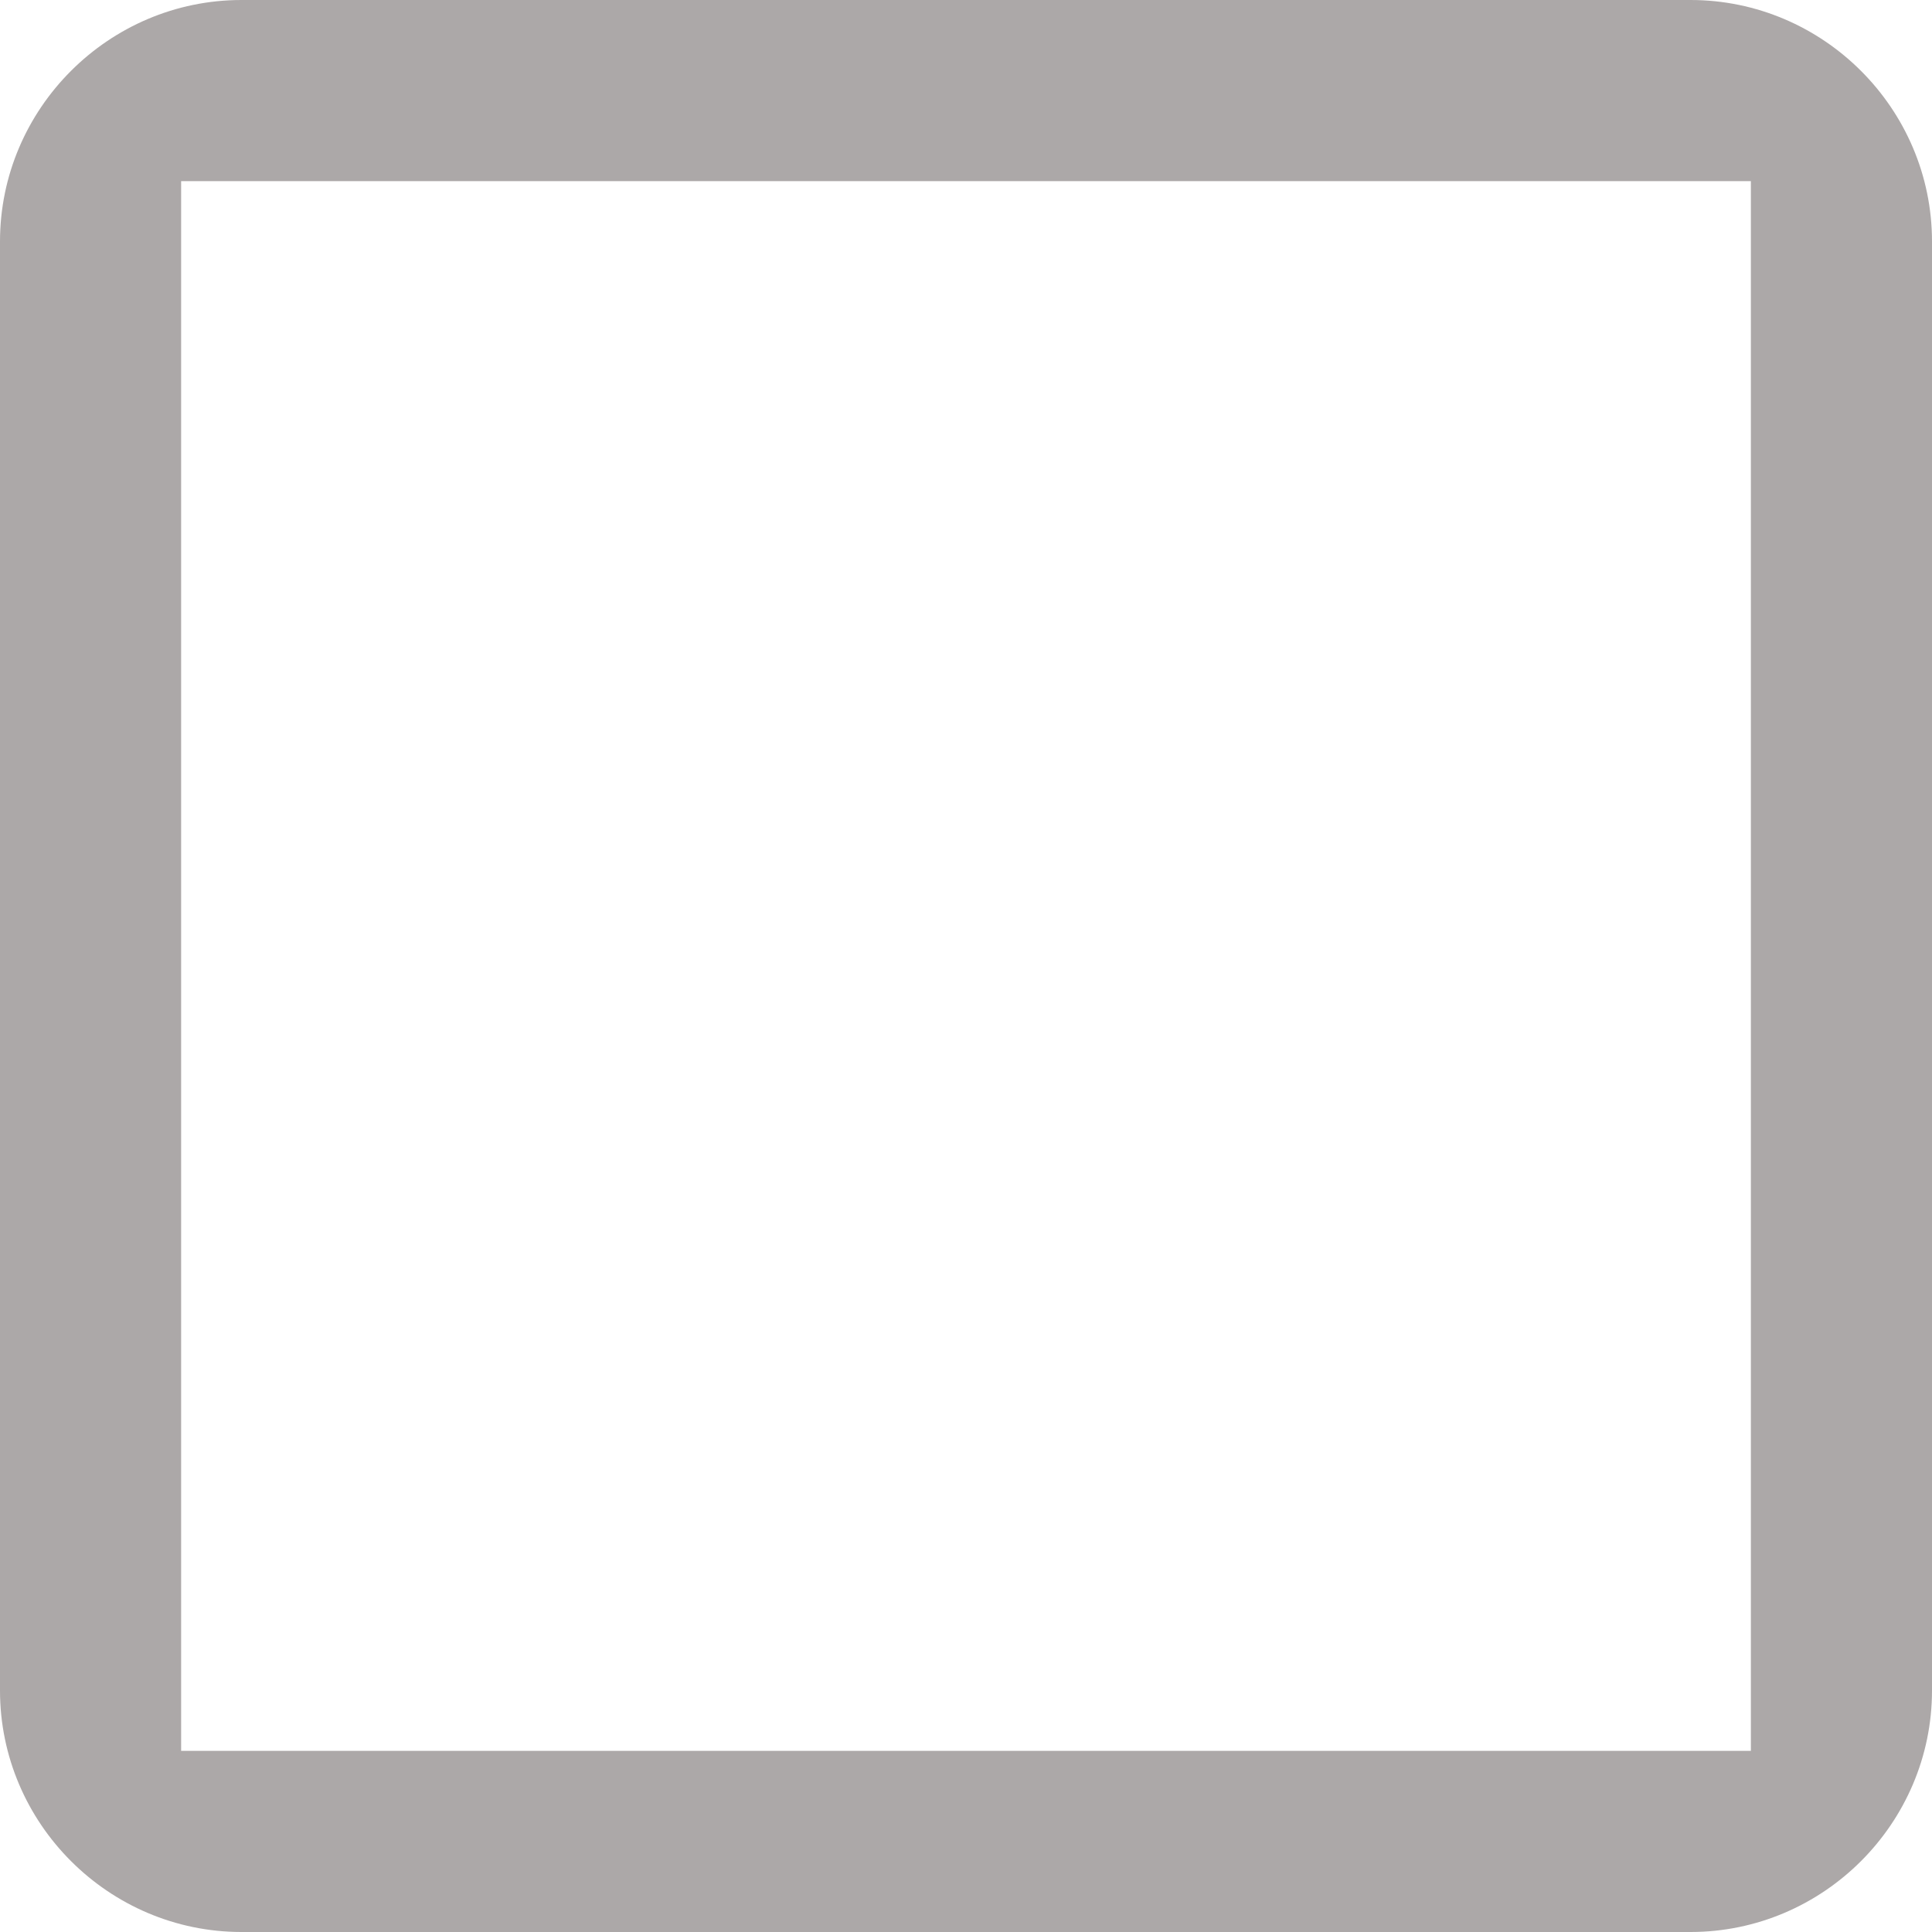
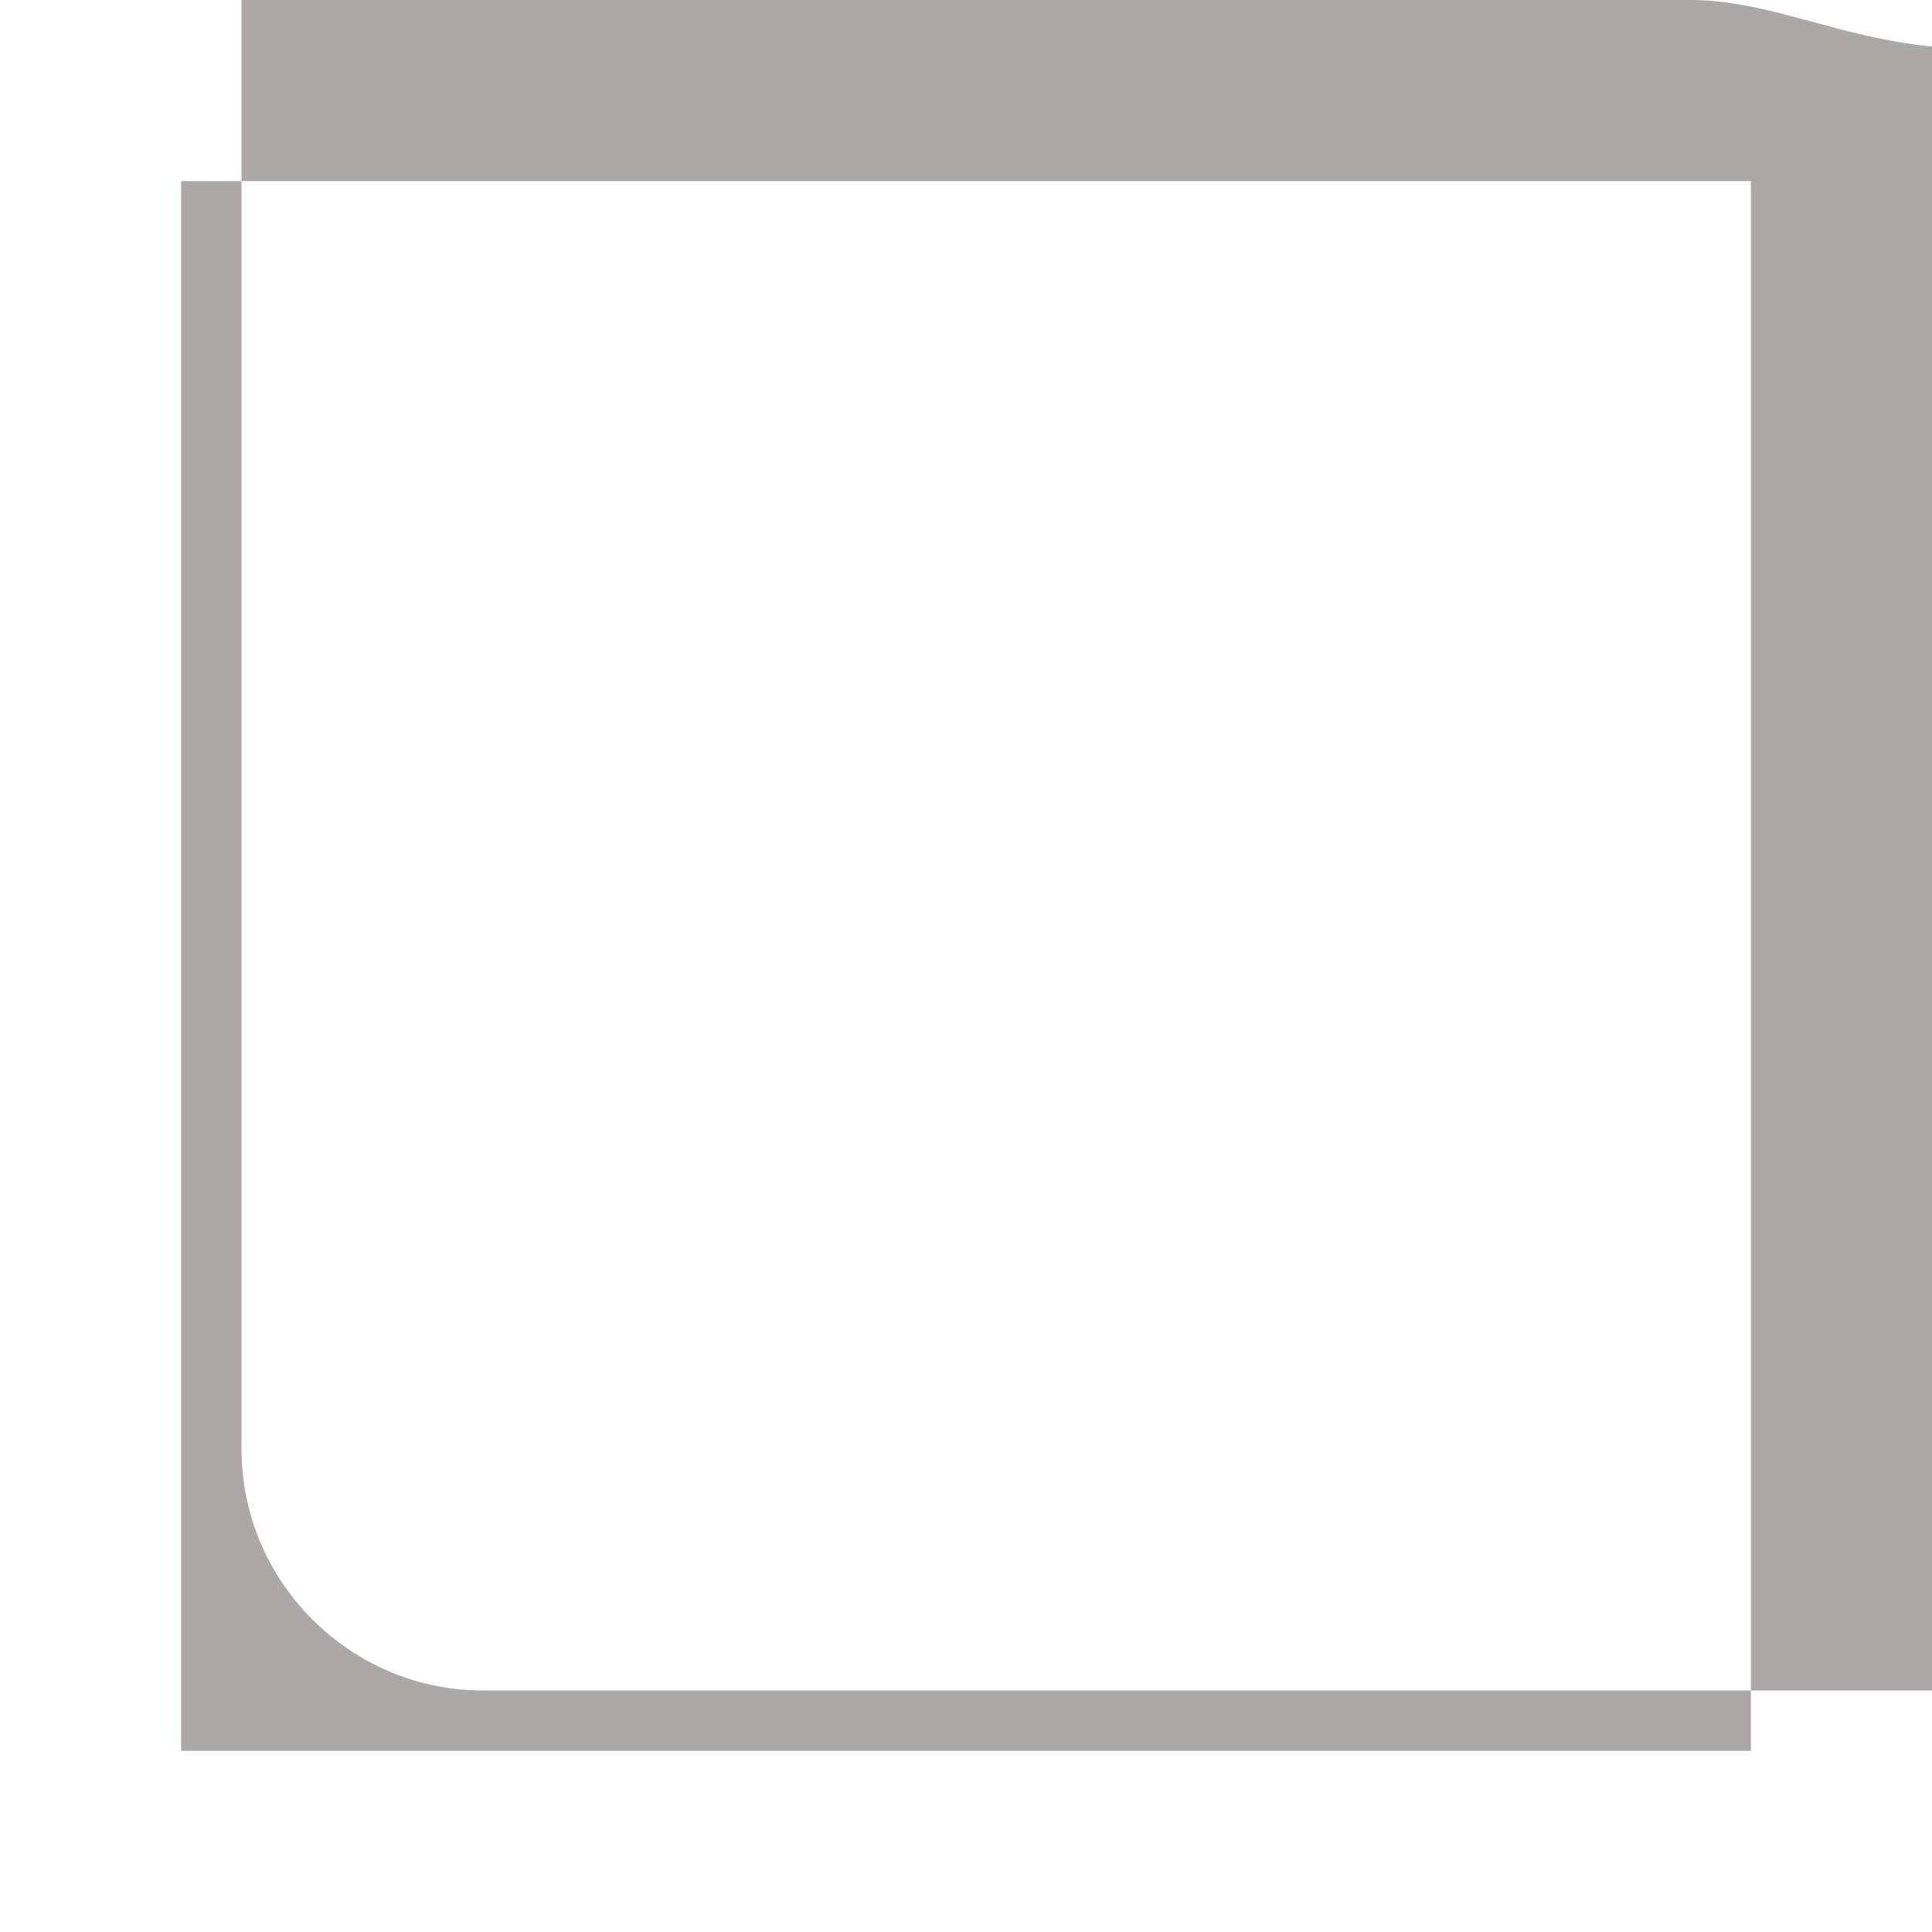
<svg xmlns="http://www.w3.org/2000/svg" version="1.1" id="Laag_1" x="0px" y="0px" viewBox="-463 265 32 32" enable-background="new -463 265 32 32" xml:space="preserve">
  <title>checkbox-unchecked</title>
-   <path fill="#ACA8A8" d="M-435,265h-24c-2.2,0-4,1.8-4,4v24c0,2.2,1.8,4,4,4h24c2.2,0,4-1.8,4-4v-24C-431,266.8-432.8,265-435,265z   M-434,294h-26v-26h26V294z M-491.5,261.2h0.1v0L-491.5,261.2L-491.5,261.2z" />
+   <path fill="#ACA8A8" d="M-435,265h-24v24c0,2.2,1.8,4,4,4h24c2.2,0,4-1.8,4-4v-24C-431,266.8-432.8,265-435,265z   M-434,294h-26v-26h26V294z M-491.5,261.2h0.1v0L-491.5,261.2L-491.5,261.2z" />
</svg>